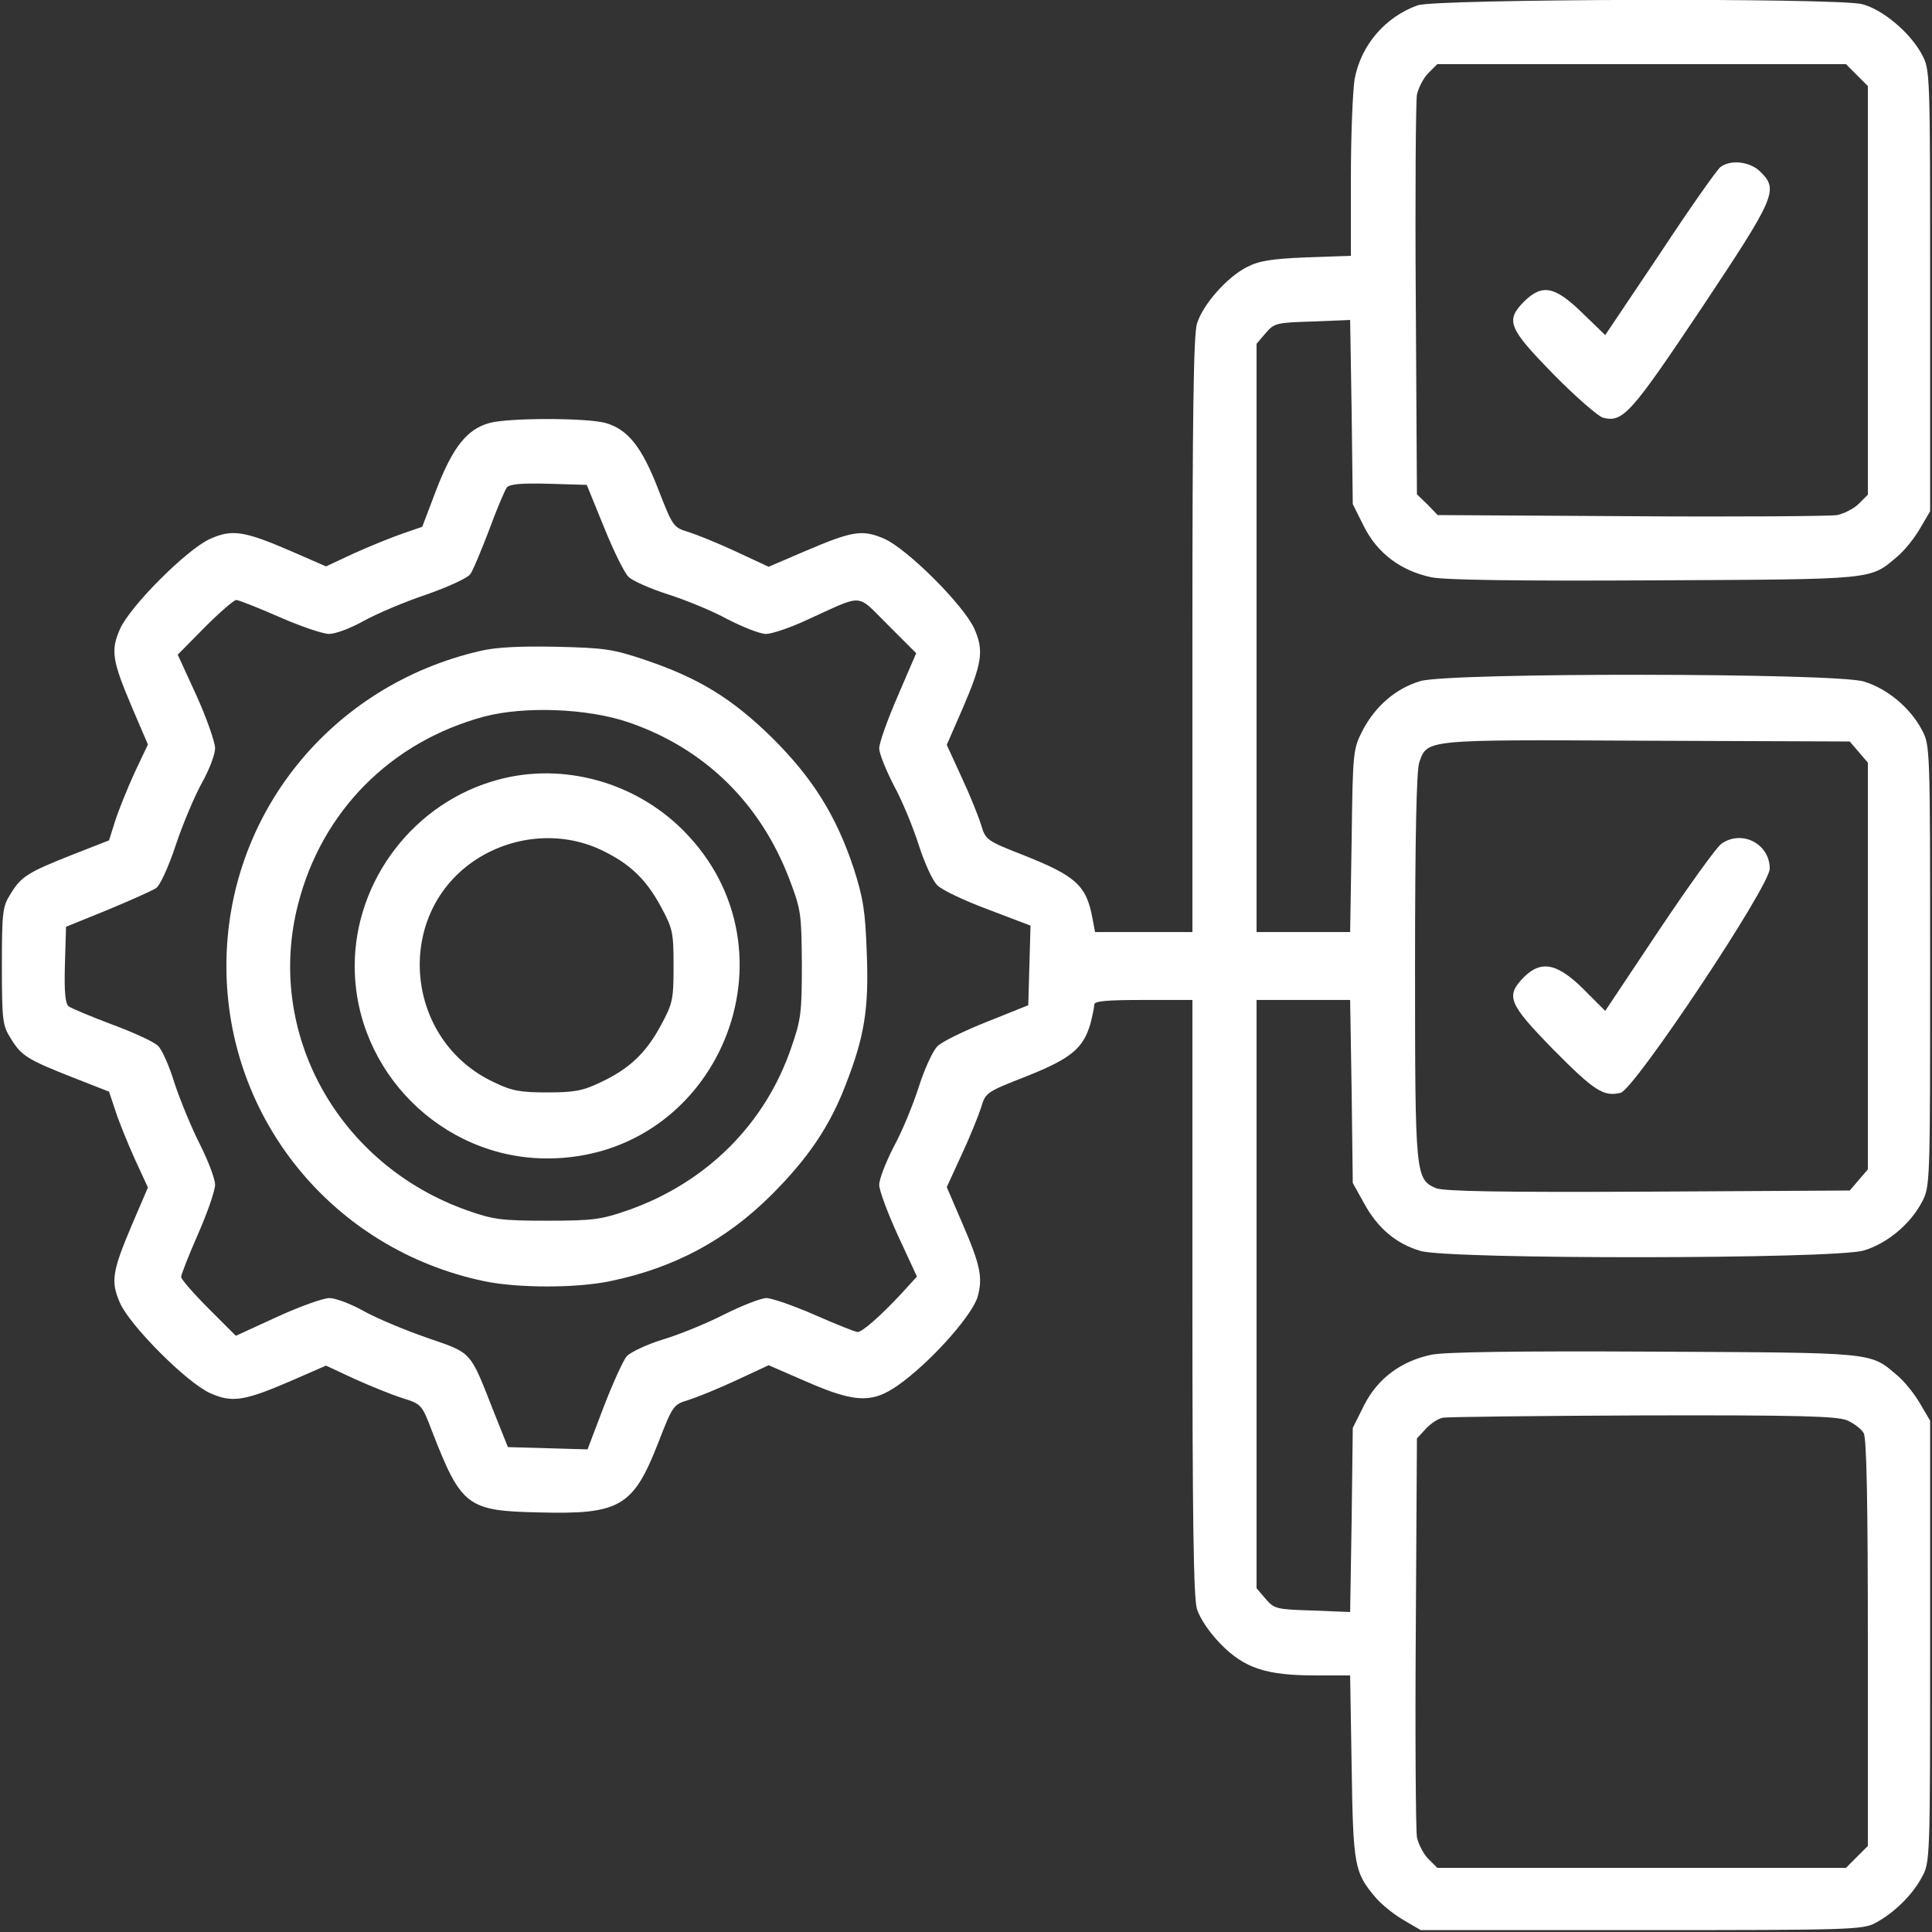
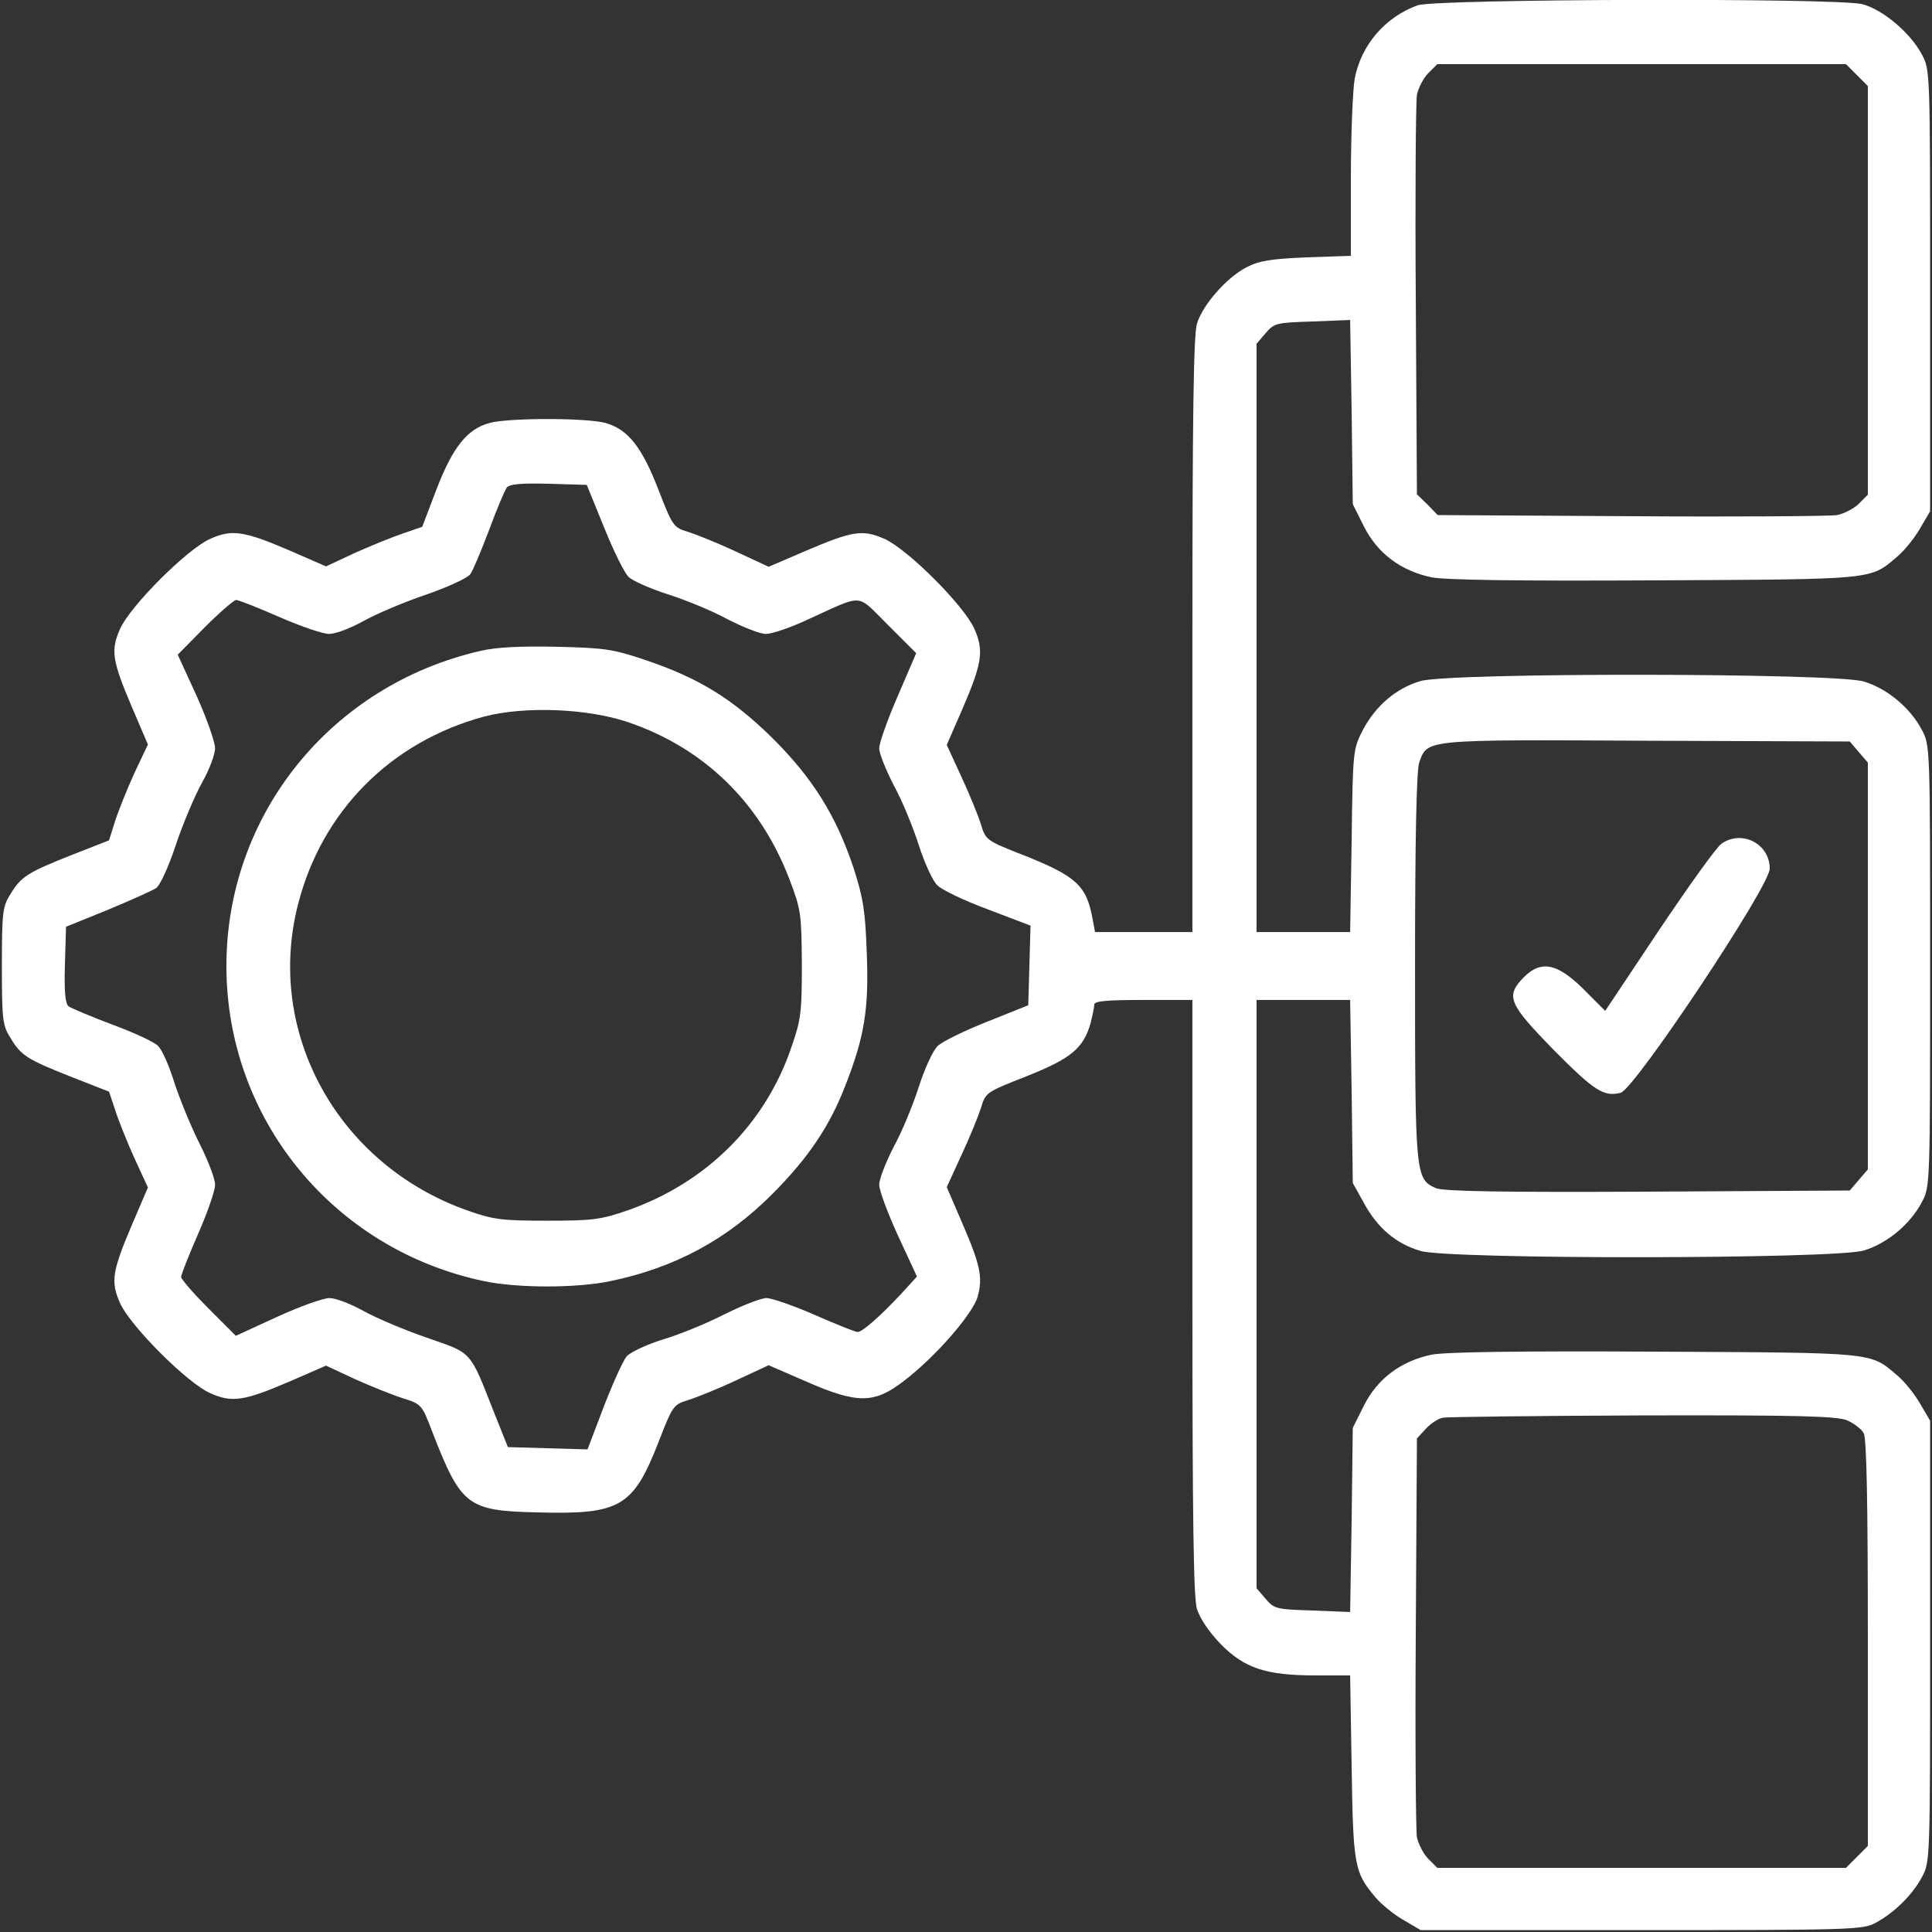
<svg xmlns="http://www.w3.org/2000/svg" version="1.0" width="512pt" height="512pt" viewBox="0 0 512 512" preserveAspectRatio="xMidYMid meet">
  <rect x="0" y="0" width="512" height="512" fill="#333333" stroke="none" />
  <g transform="translate(0,512) scale(0.1,-0.1)" fill="#fff" stroke="none">
    <path d="M3757 5106 c-86 -31 -150 -105 -167 -195 -5 -30 -10 -147 -10 -261 l0 -208 -117 -4 c-95 -4 -126 -9 -159 -26 -53 -27 -117 -100 -132 -150 -9 -29 -12 -252 -12 -826 l0 -786 -129 0 -129 0 -7 37 c-16 87 -44 112 -186 168 -94 37 -97 39 -109 79 -7 23 -30 80 -52 127 l-39 85 41 94 c53 123 58 155 32 214 -28 62 -176 210 -238 238 -58 25 -83 22 -209 -32 l-98 -42 -86 40 c-47 22 -104 45 -126 52 -40 12 -42 14 -80 112 -44 114 -81 160 -140 177 -51 14 -258 14 -308 0 -59 -16 -97 -64 -140 -175 l-38 -100 -52 -18 c-29 -10 -86 -33 -128 -52 l-75 -35 -94 41 c-123 53 -155 58 -213 32 -61 -27 -212 -178 -239 -239 -25 -57 -21 -83 32 -208 l42 -98 -36 -76 c-19 -42 -42 -99 -51 -127 l-16 -51 -97 -38 c-119 -47 -136 -58 -164 -104 -21 -33 -23 -47 -23 -191 0 -144 2 -158 23 -191 28 -47 45 -57 164 -104 l97 -38 17 -51 c9 -28 32 -85 51 -127 l35 -76 -42 -98 c-53 -125 -57 -151 -32 -208 27 -61 178 -212 239 -239 58 -26 90 -21 213 32 l94 41 75 -35 c42 -19 99 -42 127 -51 51 -16 52 -17 79 -88 77 -198 93 -211 280 -215 218 -6 253 14 320 186 38 98 40 100 80 112 22 7 79 30 126 52 l86 40 99 -43 c137 -60 181 -59 259 1 85 65 183 178 196 224 14 51 7 84 -42 197 l-40 93 39 85 c22 47 45 104 52 126 12 40 14 41 121 83 118 47 150 74 169 140 5 20 10 43 10 50 0 9 33 12 130 12 l130 0 0 -786 c0 -593 3 -797 12 -828 8 -25 32 -61 63 -93 63 -64 120 -83 251 -83 l92 0 4 -242 c4 -262 7 -280 63 -346 15 -18 48 -45 74 -60 l46 -27 585 0 c551 0 587 1 620 19 49 26 98 74 123 121 22 40 22 44 22 625 l0 585 -27 46 c-15 26 -42 59 -60 74 -73 62 -54 60 -642 63 -369 2 -555 -1 -592 -8 -81 -17 -143 -63 -179 -134 l-30 -60 -3 -244 -4 -244 -100 4 c-95 3 -101 4 -124 31 l-24 28 0 780 0 779 124 0 124 0 4 -243 3 -242 30 -54 c36 -66 85 -107 149 -126 76 -23 1099 -22 1175 1 61 18 123 69 154 128 22 41 22 44 22 626 0 582 0 585 -22 626 -31 59 -93 110 -154 128 -76 23 -1099 24 -1175 1 -64 -19 -118 -65 -152 -129 -26 -51 -27 -53 -30 -293 l-4 -243 -124 0 -124 0 0 779 0 780 24 28 c23 27 29 28 124 31 l100 4 4 -244 3 -244 30 -60 c36 -71 98 -117 179 -134 37 -7 223 -10 592 -8 588 3 569 1 642 63 18 15 45 48 60 74 l27 46 0 585 c0 584 0 585 -22 626 -31 58 -104 119 -158 133 -68 17 -1128 14 -1178 -3z m1164 -185 l29 -29 0 -542 0 -541 -24 -24 c-13 -13 -39 -26 -57 -30 -19 -3 -265 -5 -546 -3 l-513 3 -27 28 -28 27 -3 513 c-2 281 0 527 3 546 4 18 17 44 30 57 l24 24 541 0 542 0 29 -29z m-3320 -1199 c25 -62 54 -121 65 -131 10 -10 57 -31 104 -46 47 -15 118 -44 158 -66 41 -21 86 -39 102 -39 15 0 63 16 106 36 157 71 131 73 217 -12 l75 -75 -49 -114 c-27 -62 -49 -124 -49 -138 0 -14 18 -58 39 -99 22 -40 51 -111 66 -158 15 -47 37 -95 49 -106 11 -12 72 -41 134 -64 l113 -43 -3 -105 -3 -106 -110 -44 c-60 -24 -120 -53 -131 -65 -12 -12 -34 -60 -49 -107 -15 -47 -44 -118 -66 -158 -21 -41 -39 -86 -39 -102 0 -15 23 -76 50 -135 l50 -108 -42 -46 c-54 -58 -103 -101 -115 -101 -6 0 -56 20 -113 45 -57 25 -115 45 -129 45 -14 0 -65 -20 -113 -44 -47 -24 -121 -54 -162 -66 -42 -13 -84 -33 -95 -44 -10 -12 -37 -72 -61 -134 l-43 -113 -105 3 -106 3 -38 95 c-64 163 -56 153 -177 195 -58 20 -134 52 -168 71 -34 19 -74 34 -90 34 -16 0 -78 -22 -139 -50 l-109 -50 -72 72 c-40 40 -73 78 -73 84 0 6 20 57 45 114 25 57 45 115 45 130 0 16 -18 63 -40 107 -22 43 -52 116 -67 161 -14 46 -34 92 -45 101 -10 10 -64 35 -121 56 -56 21 -108 43 -115 48 -9 7 -12 38 -10 110 l3 101 111 45 c60 25 118 51 127 57 10 5 34 57 53 115 19 57 51 132 70 166 19 34 34 74 34 90 0 16 -22 79 -49 139 l-50 109 72 73 c39 39 77 72 83 72 6 0 57 -20 114 -45 57 -25 116 -45 132 -45 17 0 57 15 91 34 34 19 109 51 166 70 57 20 110 44 117 54 7 9 29 62 50 117 20 55 42 106 47 113 7 9 38 12 111 10 l101 -3 46 -113z m3325 -595 l24 -28 0 -539 0 -539 -24 -28 -24 -28 -533 -3 c-397 -2 -541 1 -563 9 -55 24 -56 31 -56 587 0 346 4 519 11 541 22 62 10 61 602 58 l539 -2 24 -28z m-31 -1771 c18 -8 38 -23 44 -34 8 -14 11 -192 11 -557 l0 -537 -29 -29 -29 -29 -542 0 -541 0 -24 24 c-13 13 -26 39 -30 57 -3 19 -5 264 -3 546 l3 511 24 26 c13 14 33 27 45 29 11 2 250 5 529 6 417 1 514 -2 542 -13z" />
-     <path d="M4559 4677 c-9 -7 -81 -109 -160 -229 l-145 -216 -61 59 c-73 71 -106 77 -154 30 -50 -51 -42 -70 78 -193 59 -60 118 -111 131 -115 53 -13 73 9 261 290 197 296 205 314 156 362 -27 27 -79 33 -106 12z" />
    <path d="M1273 3395 c-396 -91 -673 -434 -673 -835 0 -405 283 -751 682 -835 89 -19 247 -19 336 0 169 35 307 109 427 229 96 96 154 181 196 291 50 128 62 202 56 350 -4 111 -9 144 -35 225 -46 138 -108 238 -216 345 -106 104 -194 158 -336 206 -86 29 -108 32 -235 35 -95 2 -160 -1 -202 -11z m392 -189 c202 -69 350 -214 427 -416 31 -81 32 -92 33 -225 0 -127 -2 -147 -28 -221 -69 -203 -225 -358 -432 -431 -72 -25 -93 -28 -215 -28 -121 0 -143 3 -211 27 -343 121 -537 471 -449 812 63 246 245 430 493 497 107 28 273 22 382 -15z" />
-     <path d="M1321 3054 c-222 -59 -381 -266 -381 -494 0 -279 231 -510 510 -510 453 0 681 549 360 870 -128 128 -318 180 -489 134z m269 -185 c77 -36 121 -77 161 -151 32 -59 34 -69 34 -158 0 -89 -2 -99 -34 -158 -40 -74 -84 -115 -161 -151 -46 -22 -69 -26 -140 -26 -71 0 -94 4 -141 27 -236 110 -266 439 -55 585 100 69 230 81 336 32z" />
    <path d="M4562 2884 c-13 -9 -87 -112 -166 -230 l-142 -213 -45 45 c-78 81 -122 92 -170 45 -50 -51 -42 -70 78 -193 109 -110 133 -125 178 -114 37 10 395 547 395 594 0 66 -74 104 -128 66z" />
  </g>
</svg>